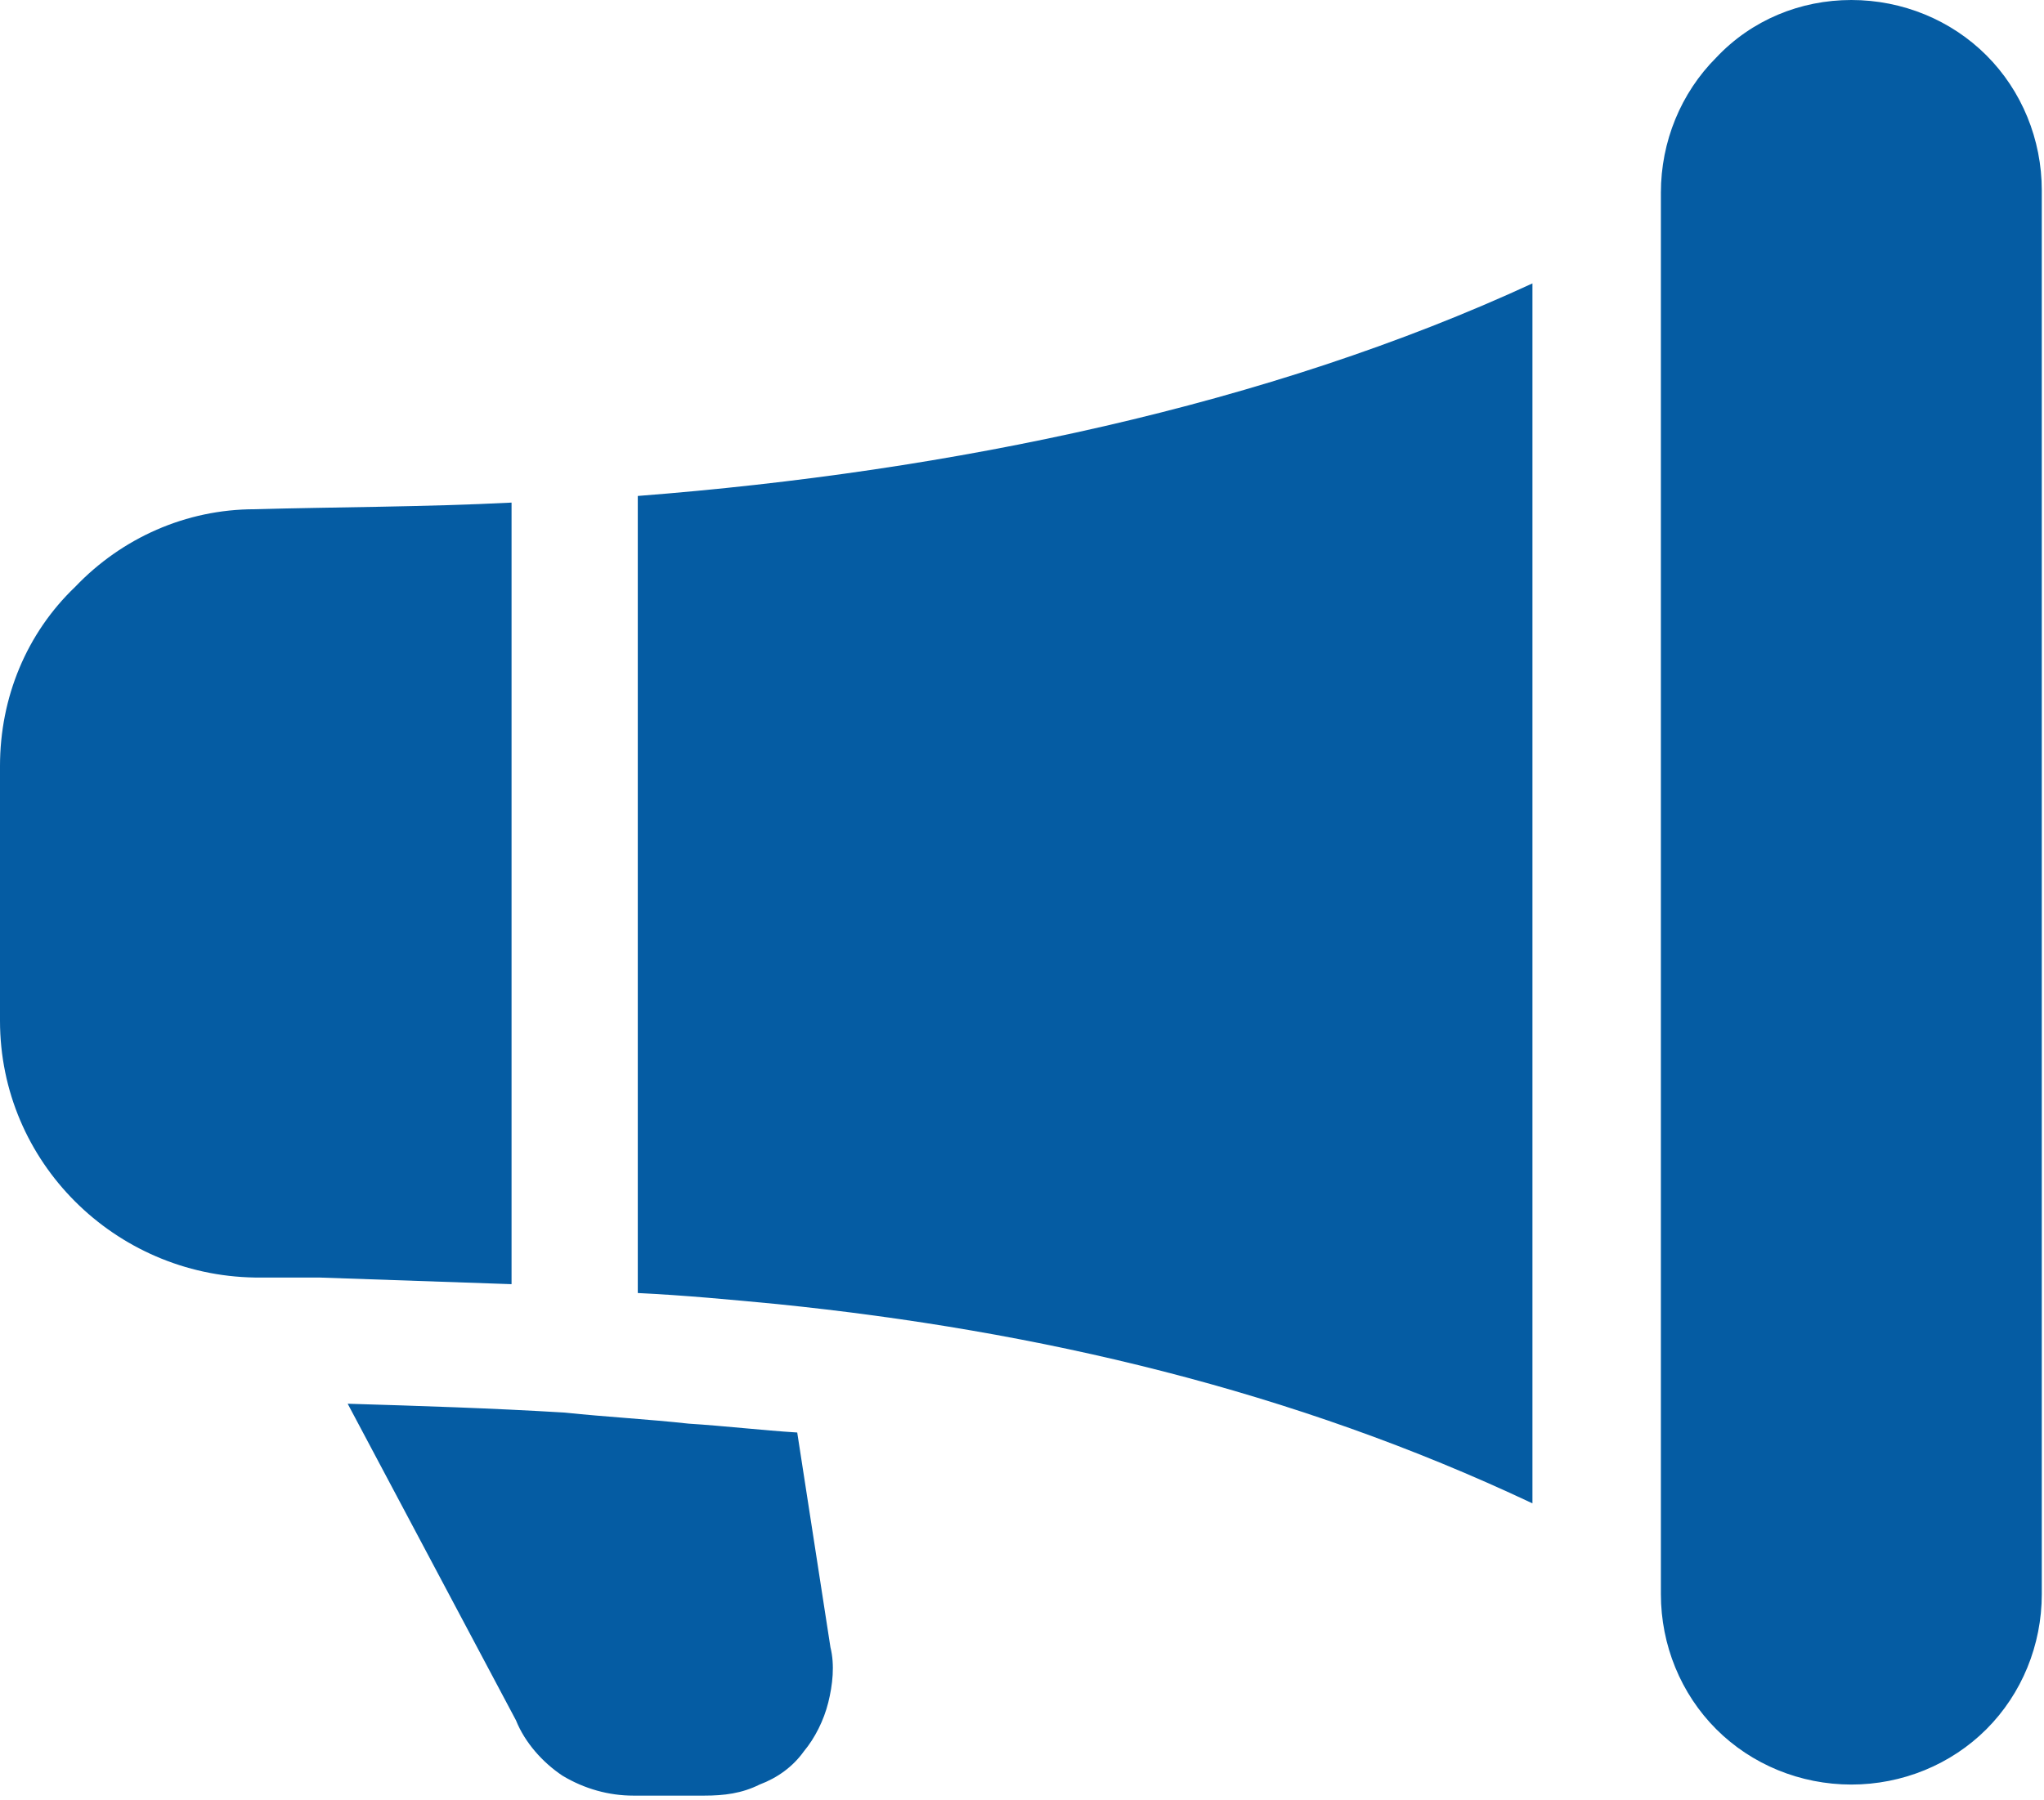
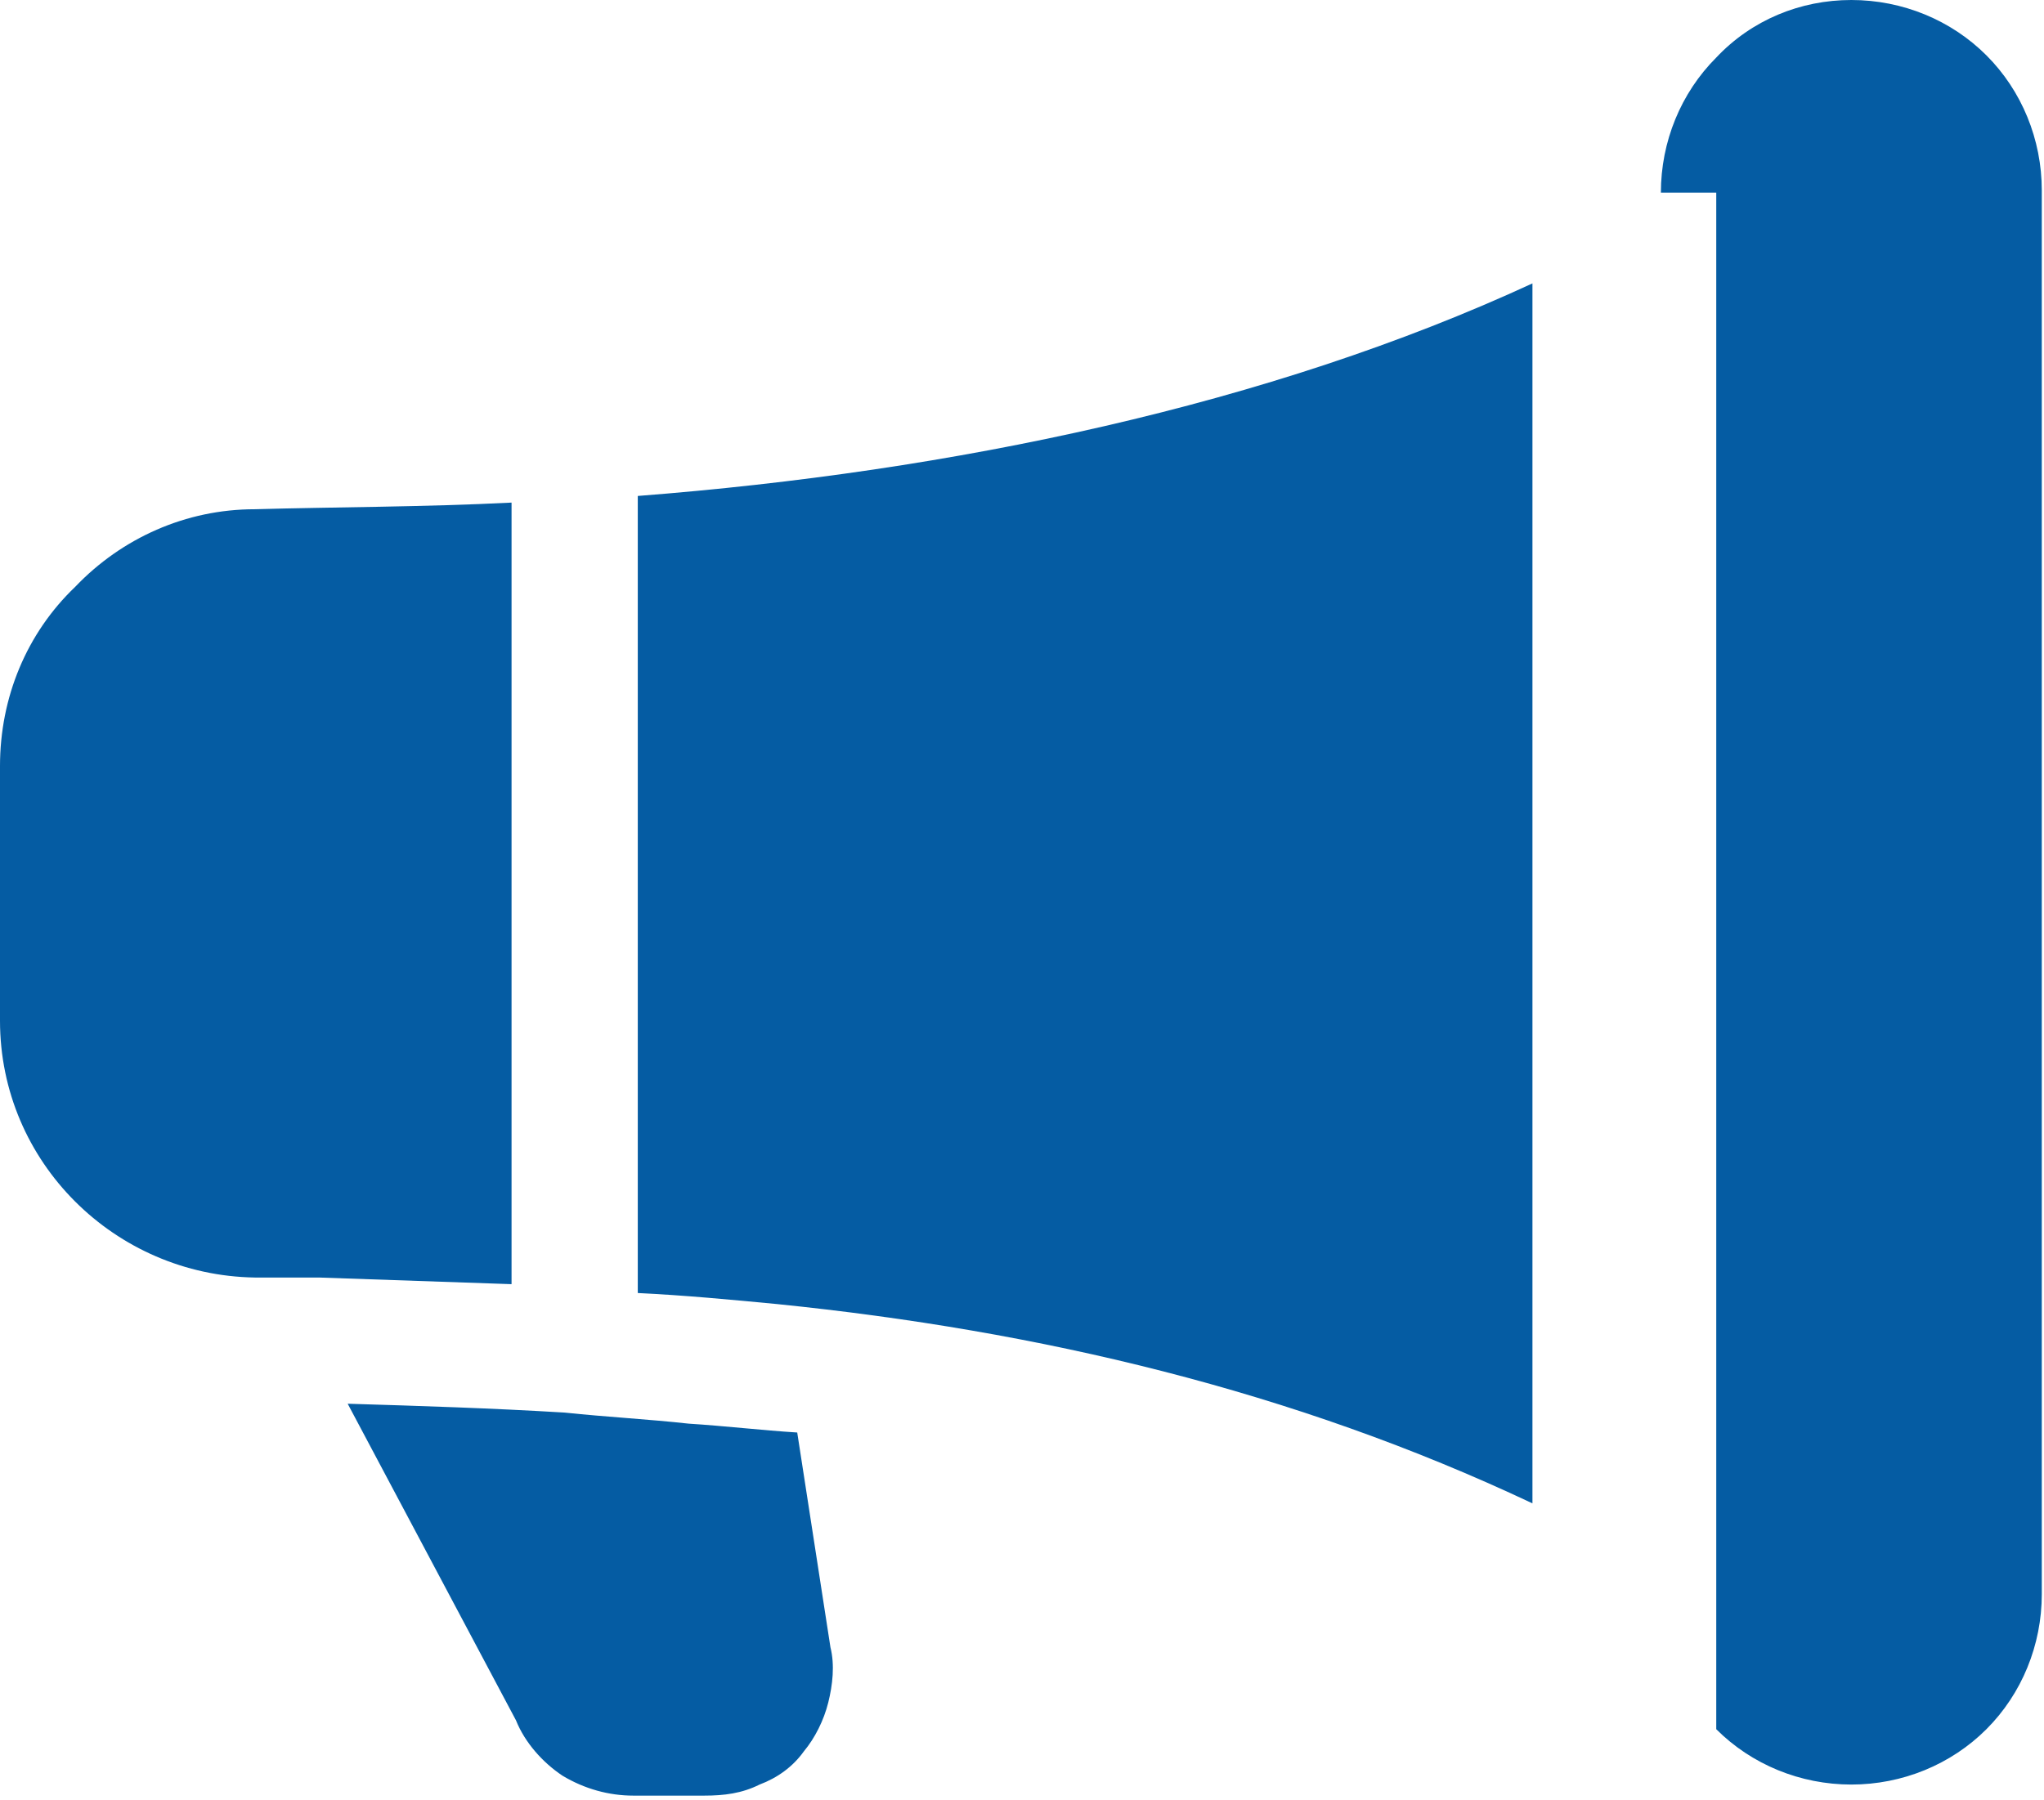
<svg xmlns="http://www.w3.org/2000/svg" version="1.1" id="Layer_1" x="0px" y="0px" viewBox="0 0 92.3 81.3" style="enable-background:new 0 0 92.3 81.3;" xml:space="preserve">
  <style type="text/css"> .st0{fill:#055CA3;} </style>
  <g>
-     <path class="st0" d="M75,8.7c0-2.3,0.9-4.5,2.5-6.1C79.1,0.9,81.3,0,83.6,0c2.3,0,4.5,0.9,6.1,2.5c1.6,1.6,2.5,3.8,2.5,6.1v63.4 c0,2.3-0.9,4.5-2.5,6.1c-1.6,1.6-3.8,2.5-6.1,2.5c-2.3,0-4.5-0.9-6.1-2.5c-1.6-1.6-2.5-3.8-2.5-6.1V8.7z M69.2,12.8 c-11.9,5.5-26.2,8.5-40.4,9.6v36c2.1,0.1,4.2,0.3,6.3,0.5c11.8,1.2,23.3,3.9,34.1,9V12.8z M23.1,58V22.7c-3.9,0.2-8.1,0.2-11.6,0.3 c-3.1,0-6,1.3-8.1,3.5C1.2,28.6,0,31.5,0,34.6v11.5c0,6.4,5.2,11.5,11.5,11.6c1,0,1.9,0,2.9,0C17.3,57.8,20.2,57.9,23.1,58z M31.1,64.3c1.6,0.1,3.3,0.3,4.9,0.4l1.5,9.7c0.2,0.8,0.1,1.7-0.1,2.5c-0.2,0.8-0.6,1.6-1.1,2.2c-0.5,0.7-1.2,1.2-2,1.5 c-0.8,0.4-1.6,0.5-2.5,0.5h-3.2c-1.1,0-2.2-0.3-3.2-0.9c-0.9-0.6-1.7-1.5-2.1-2.5l-7.6-14.3c3.3,0.1,6.5,0.2,9.8,0.4 C27.4,64,29.3,64.1,31.1,64.3z" />
+     <path class="st0" d="M75,8.7c0-2.3,0.9-4.5,2.5-6.1C79.1,0.9,81.3,0,83.6,0c2.3,0,4.5,0.9,6.1,2.5c1.6,1.6,2.5,3.8,2.5,6.1v63.4 c0,2.3-0.9,4.5-2.5,6.1c-1.6,1.6-3.8,2.5-6.1,2.5c-2.3,0-4.5-0.9-6.1-2.5V8.7z M69.2,12.8 c-11.9,5.5-26.2,8.5-40.4,9.6v36c2.1,0.1,4.2,0.3,6.3,0.5c11.8,1.2,23.3,3.9,34.1,9V12.8z M23.1,58V22.7c-3.9,0.2-8.1,0.2-11.6,0.3 c-3.1,0-6,1.3-8.1,3.5C1.2,28.6,0,31.5,0,34.6v11.5c0,6.4,5.2,11.5,11.5,11.6c1,0,1.9,0,2.9,0C17.3,57.8,20.2,57.9,23.1,58z M31.1,64.3c1.6,0.1,3.3,0.3,4.9,0.4l1.5,9.7c0.2,0.8,0.1,1.7-0.1,2.5c-0.2,0.8-0.6,1.6-1.1,2.2c-0.5,0.7-1.2,1.2-2,1.5 c-0.8,0.4-1.6,0.5-2.5,0.5h-3.2c-1.1,0-2.2-0.3-3.2-0.9c-0.9-0.6-1.7-1.5-2.1-2.5l-7.6-14.3c3.3,0.1,6.5,0.2,9.8,0.4 C27.4,64,29.3,64.1,31.1,64.3z" />
  </g>
</svg>